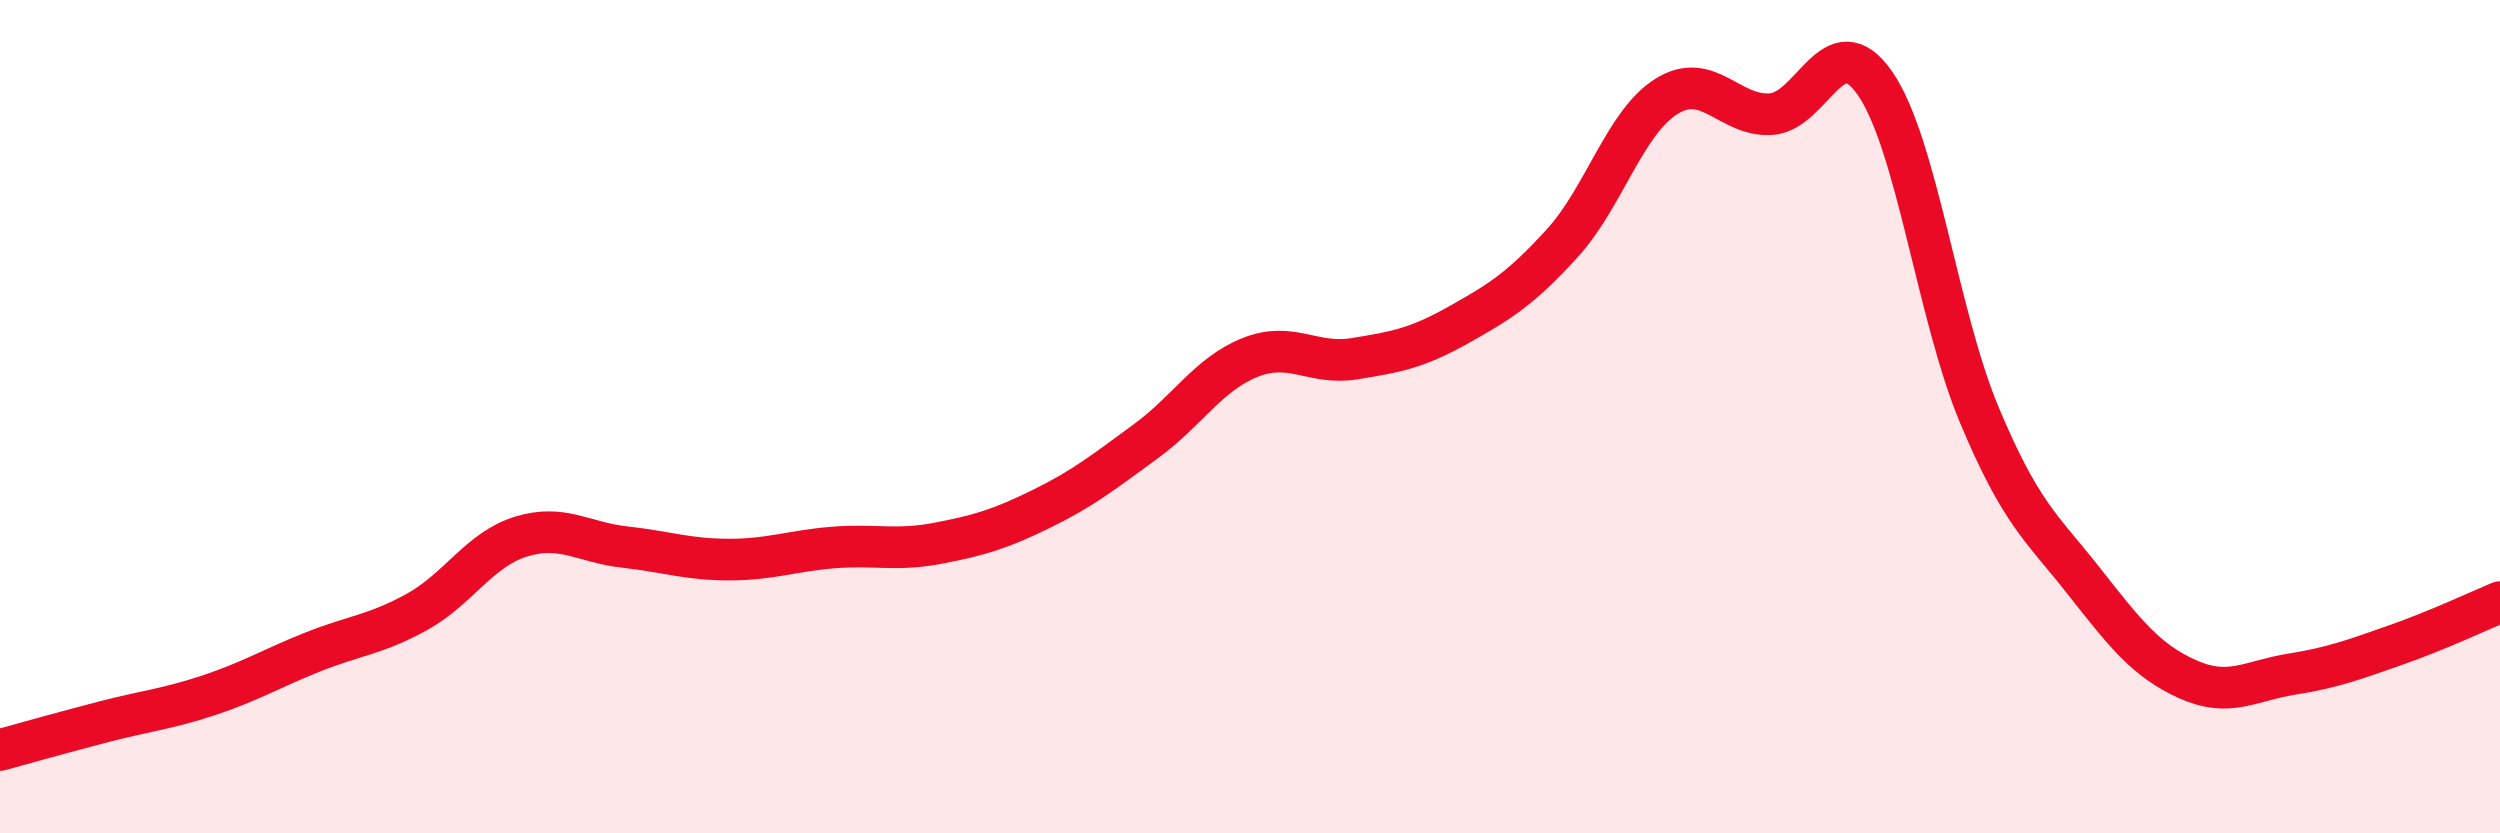
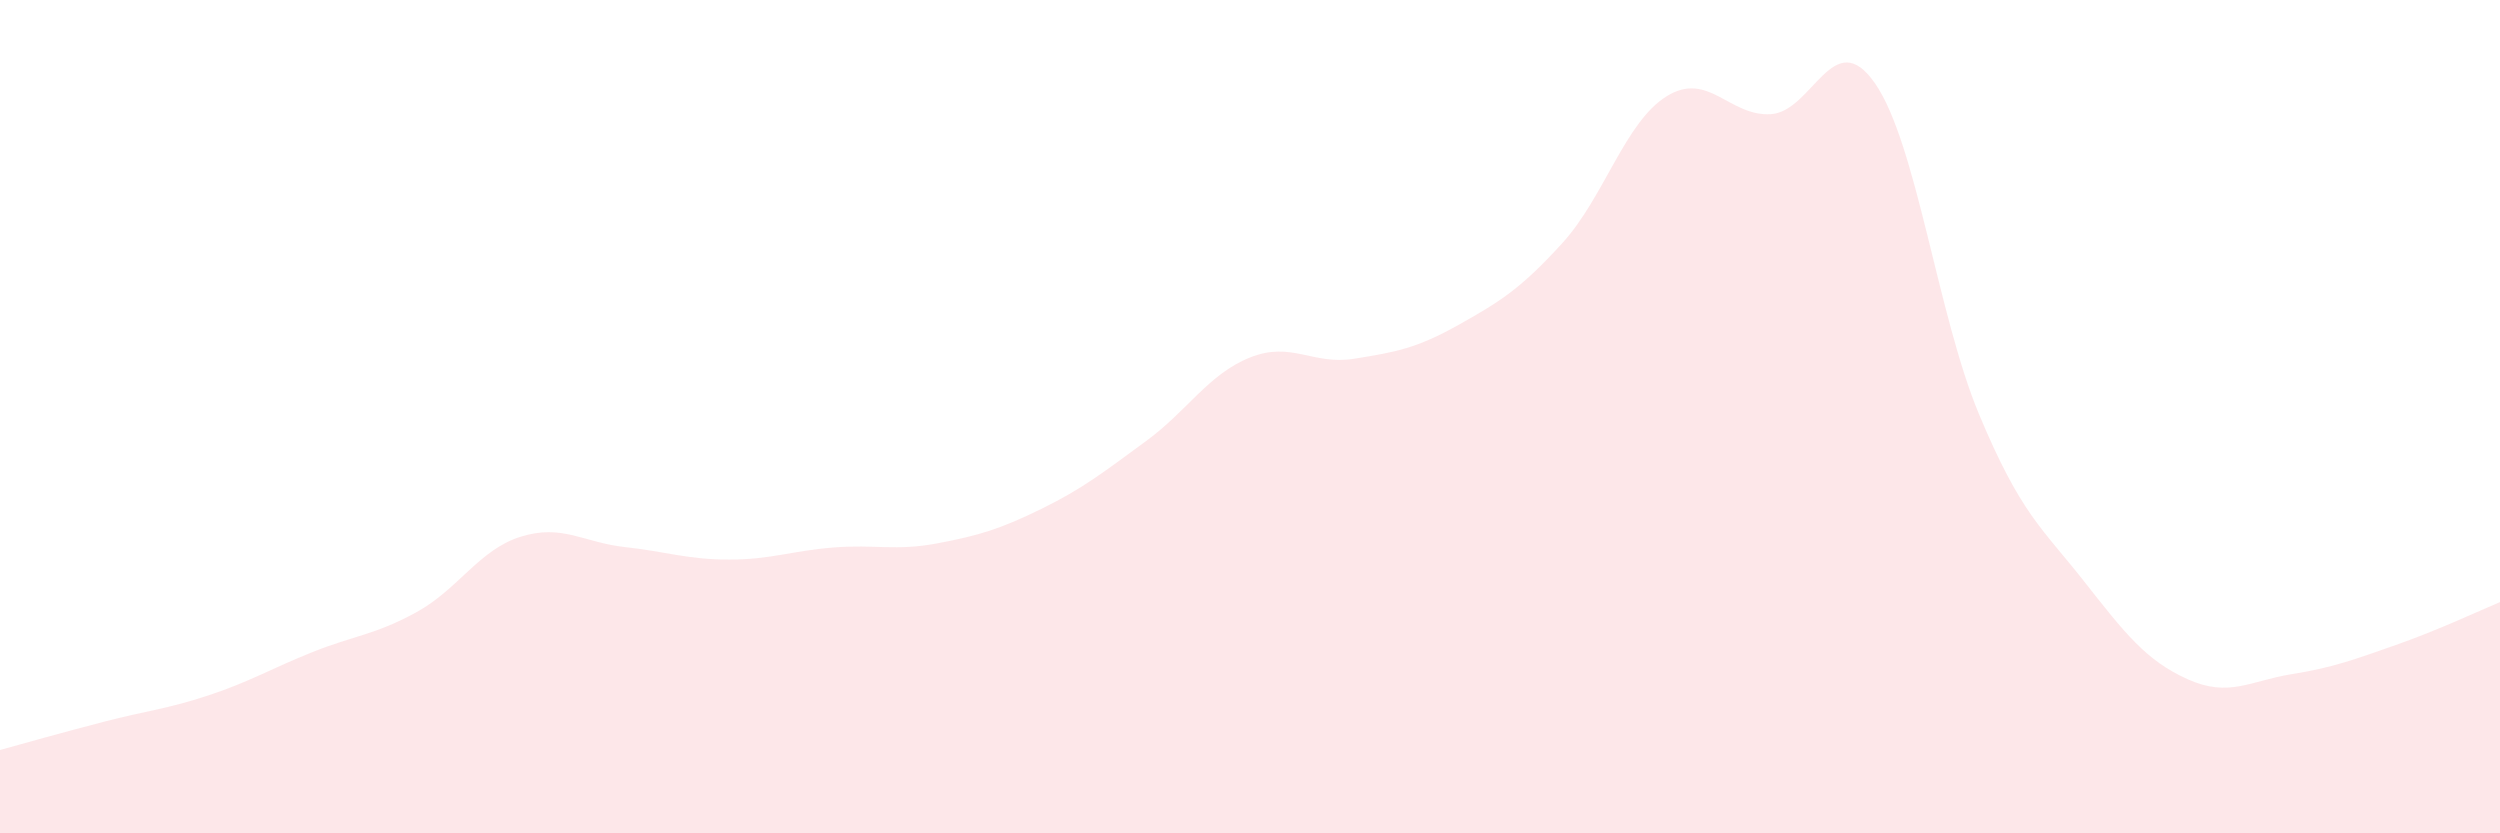
<svg xmlns="http://www.w3.org/2000/svg" width="60" height="20" viewBox="0 0 60 20">
  <path d="M 0,18 C 0.5,17.86 1.5,17.58 2.5,17.32 C 3.5,17.06 4,17.02 5,16.69 C 6,16.36 6.5,16.05 7.5,15.65 C 8.5,15.25 9,15.24 10,14.69 C 11,14.14 11.5,13.19 12.5,12.88 C 13.5,12.57 14,13.02 15,13.13 C 16,13.24 16.5,13.43 17.5,13.43 C 18.5,13.43 19,13.22 20,13.14 C 21,13.06 21.5,13.23 22.5,13.04 C 23.5,12.85 24,12.7 25,12.21 C 26,11.72 26.5,11.32 27.5,10.59 C 28.5,9.86 29,8.98 30,8.58 C 31,8.18 31.5,8.77 32.5,8.61 C 33.5,8.45 34,8.36 35,7.8 C 36,7.24 36.5,6.93 37.5,5.83 C 38.5,4.73 39,2.93 40,2.31 C 41,1.69 41.5,2.8 42.5,2.74 C 43.5,2.68 44,0.56 45,2 C 46,3.44 46.5,7.56 47.5,9.95 C 48.5,12.34 49,12.66 50,13.93 C 51,15.2 51.5,15.85 52.5,16.3 C 53.5,16.75 54,16.34 55,16.18 C 56,16.02 56.5,15.83 57.5,15.48 C 58.5,15.13 59.5,14.66 60,14.45L60 20L0 20Z" fill="#EB0A25" opacity="0.1" stroke-linecap="round" stroke-linejoin="round" />
-   <path d="M 0,18 C 0.5,17.86 1.5,17.58 2.5,17.32 C 3.5,17.06 4,17.02 5,16.69 C 6,16.36 6.5,16.05 7.5,15.65 C 8.5,15.25 9,15.24 10,14.69 C 11,14.14 11.5,13.19 12.5,12.88 C 13.5,12.57 14,13.02 15,13.13 C 16,13.24 16.5,13.43 17.5,13.43 C 18.5,13.43 19,13.22 20,13.14 C 21,13.06 21.5,13.23 22.5,13.04 C 23.5,12.85 24,12.7 25,12.21 C 26,11.72 26.5,11.32 27.5,10.59 C 28.5,9.86 29,8.98 30,8.58 C 31,8.18 31.5,8.77 32.5,8.61 C 33.5,8.45 34,8.36 35,7.8 C 36,7.24 36.5,6.93 37.5,5.83 C 38.5,4.73 39,2.93 40,2.31 C 41,1.69 41.5,2.8 42.5,2.74 C 43.5,2.68 44,0.56 45,2 C 46,3.44 46.5,7.56 47.5,9.95 C 48.5,12.34 49,12.66 50,13.93 C 51,15.2 51.5,15.85 52.5,16.3 C 53.5,16.75 54,16.34 55,16.18 C 56,16.02 56.5,15.83 57.5,15.48 C 58.5,15.13 59.5,14.66 60,14.45" stroke="#EB0A25" stroke-width="1" fill="none" stroke-linecap="round" stroke-linejoin="round" />
</svg>